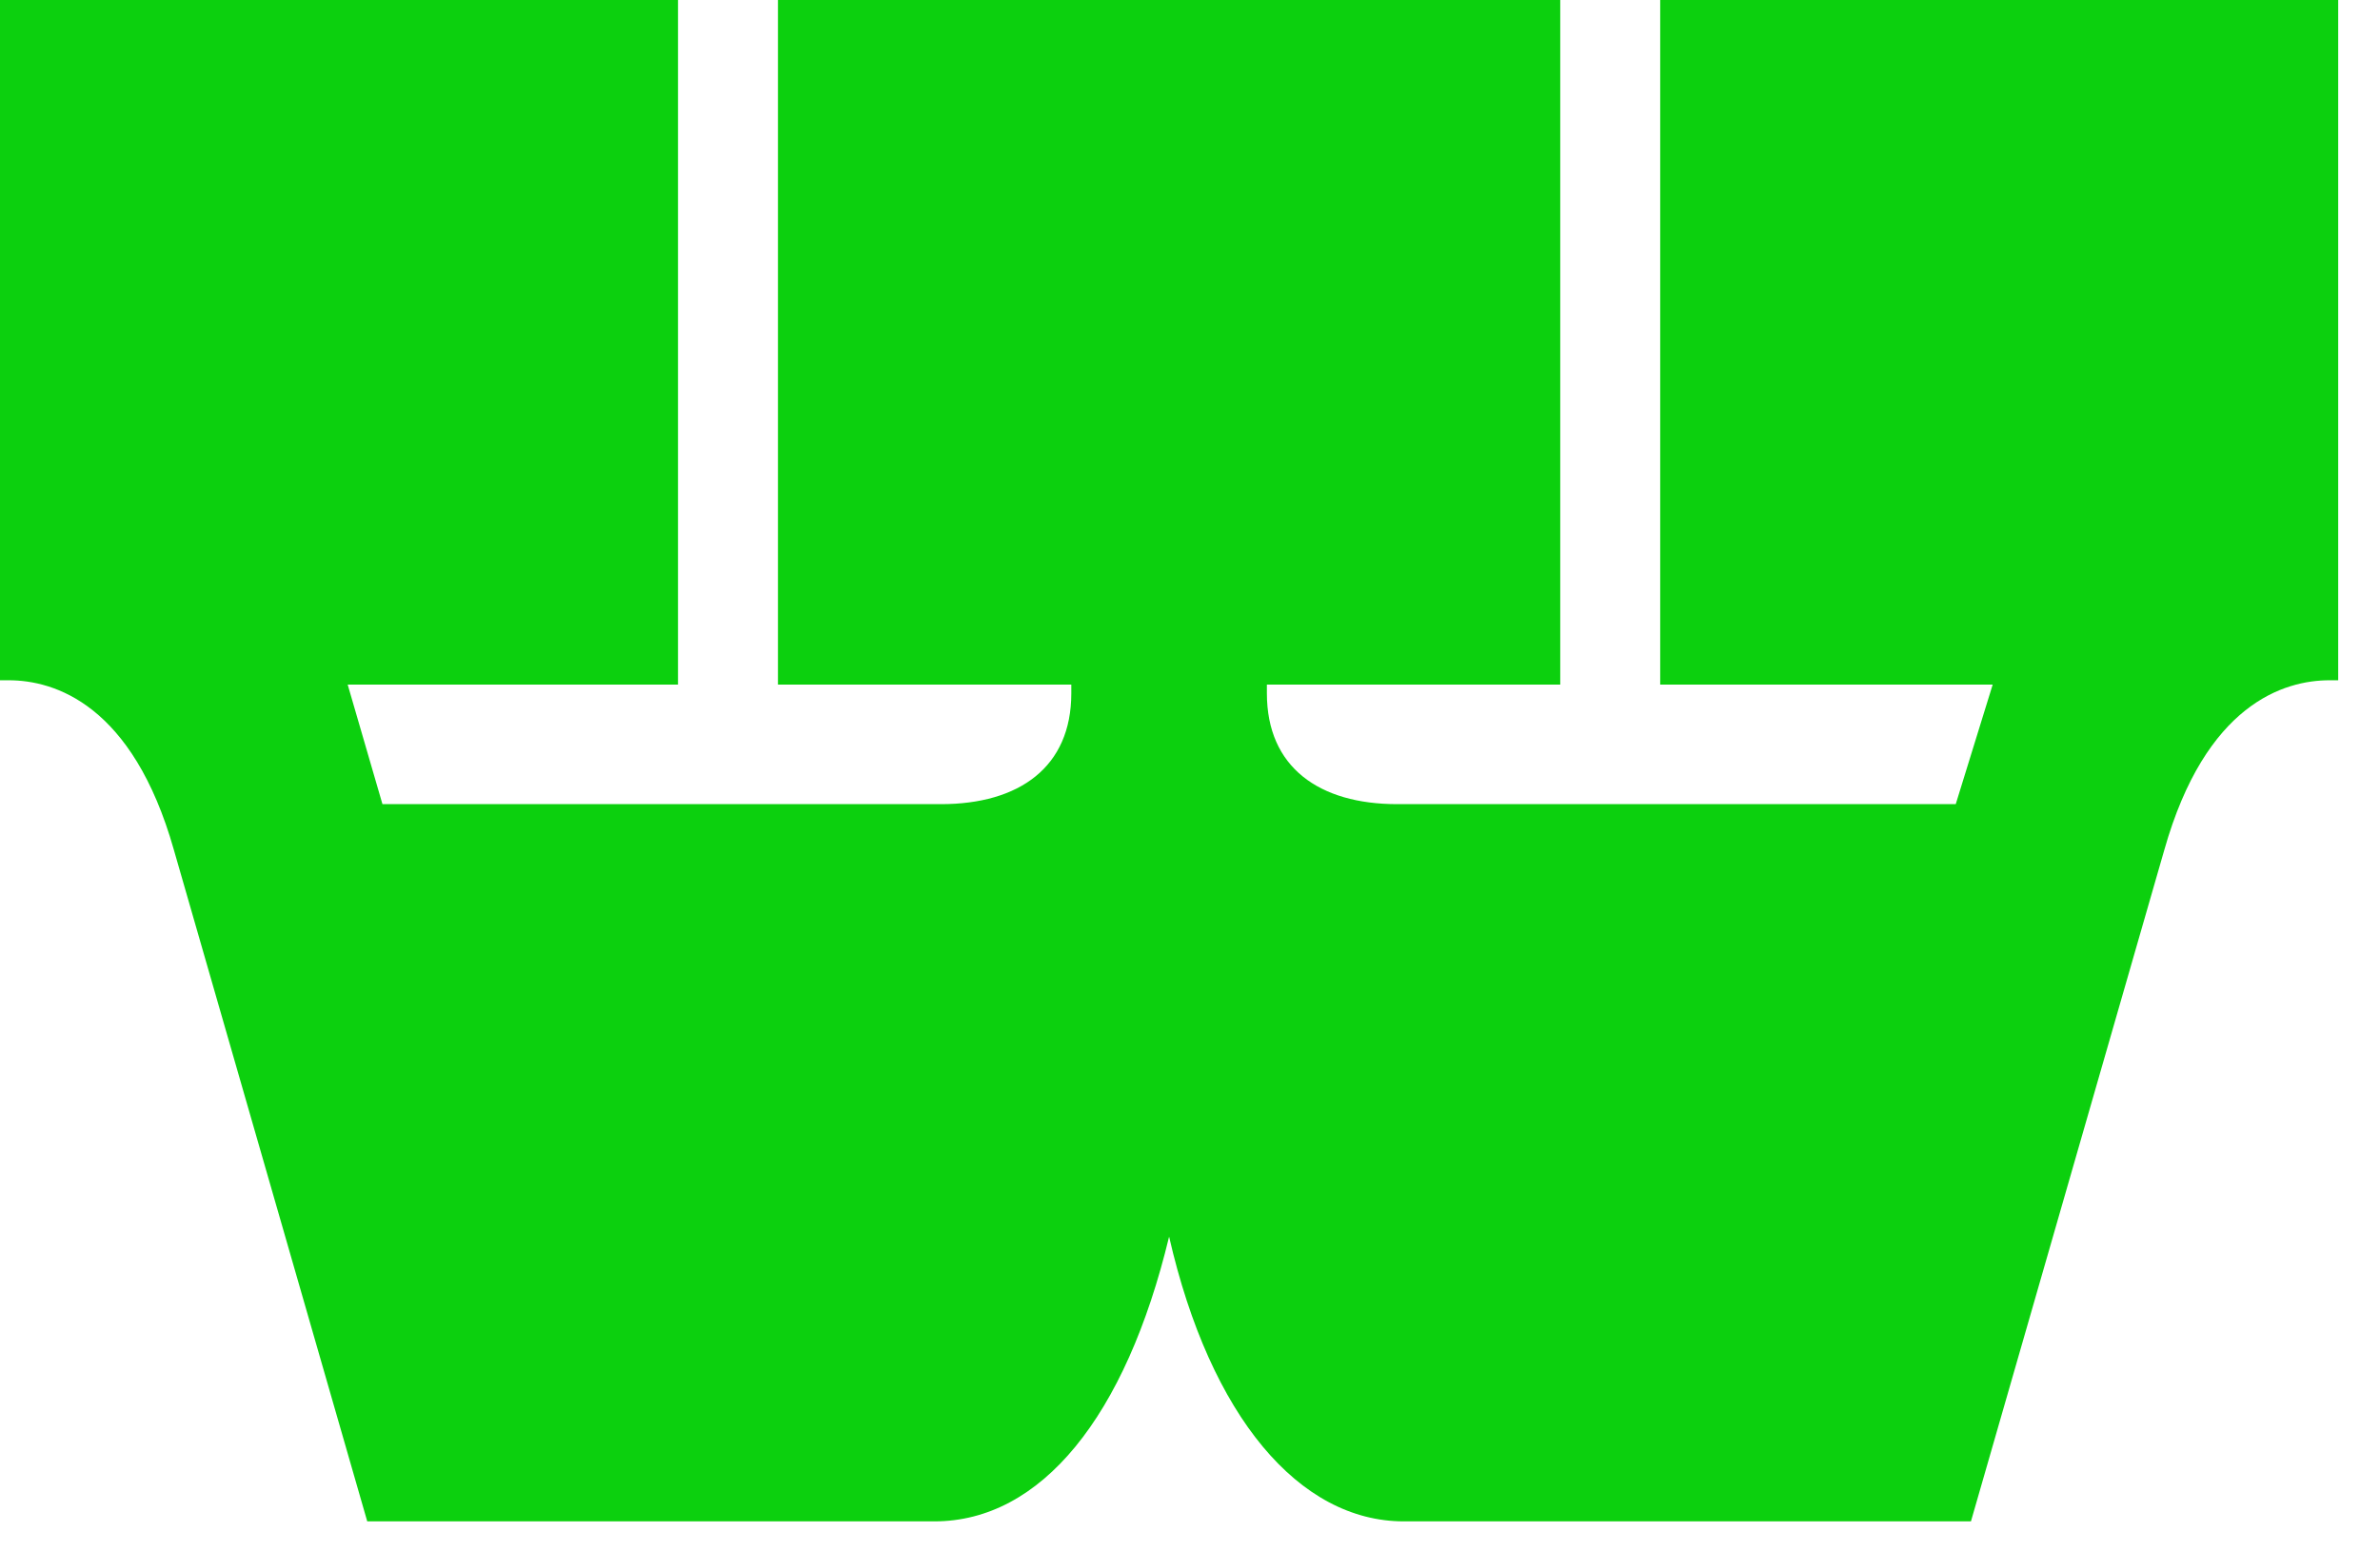
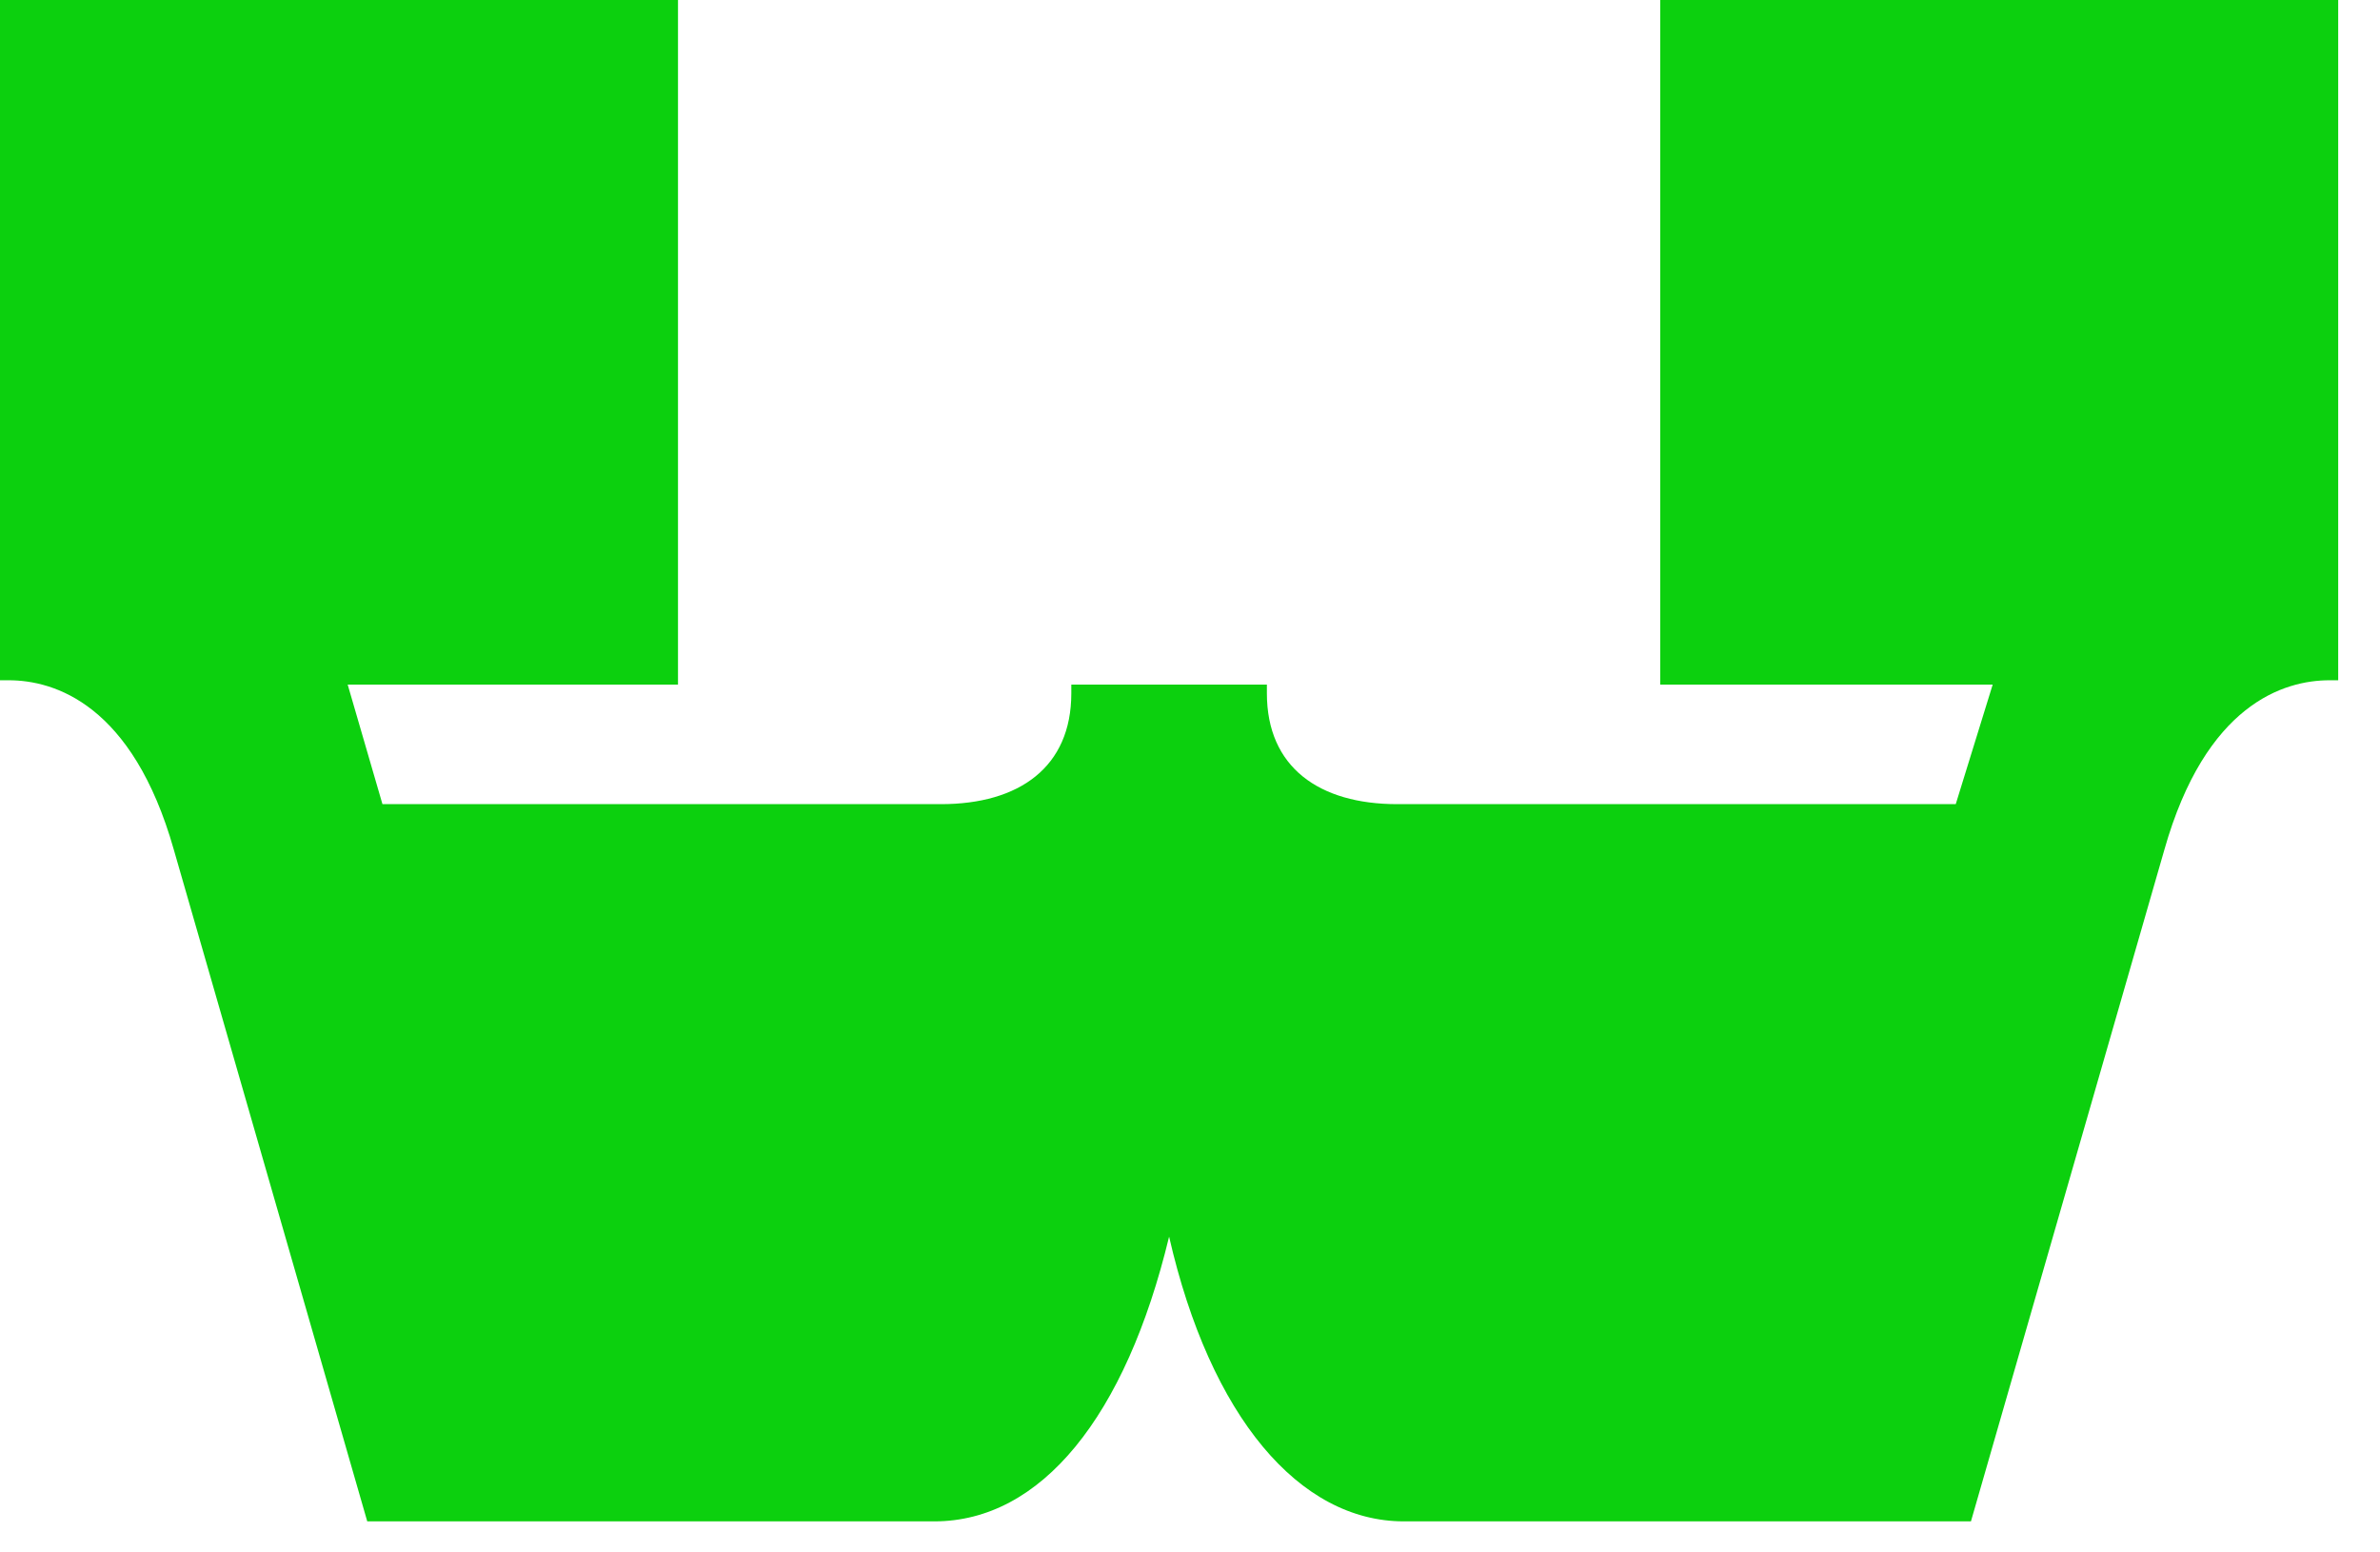
<svg xmlns="http://www.w3.org/2000/svg" fill="none" height="100%" overflow="visible" preserveAspectRatio="none" style="display: block;" viewBox="0 0 46 30" width="100%">
-   <path d="M45.192 13.146H45.024C44.142 13.146 42.63 13.608 41.832 16.422L38.094 29.4H27.132C25.116 29.4 23.394 27.384 22.596 23.898C21.756 27.384 20.118 29.4 18.06 29.4H7.098L3.36 16.422C2.562 13.608 1.05 13.146 0.168 13.146H0V0H13.104V13.23H6.72L7.392 15.54H18.186C19.698 15.54 20.706 14.826 20.706 13.398V13.23H15.036V0H30.156V13.23H24.486V13.398C24.486 14.826 25.494 15.54 27.006 15.54H37.8L38.514 13.23H32.088V0H45.192V13.146Z" fill="#0CD00E" id="Vector" />
+   <path d="M45.192 13.146H45.024C44.142 13.146 42.63 13.608 41.832 16.422L38.094 29.4H27.132C25.116 29.4 23.394 27.384 22.596 23.898C21.756 27.384 20.118 29.4 18.06 29.4H7.098L3.36 16.422C2.562 13.608 1.05 13.146 0.168 13.146H0V0H13.104V13.23H6.72L7.392 15.54H18.186C19.698 15.54 20.706 14.826 20.706 13.398V13.23H15.036V0V13.23H24.486V13.398C24.486 14.826 25.494 15.54 27.006 15.54H37.8L38.514 13.23H32.088V0H45.192V13.146Z" fill="#0CD00E" id="Vector" />
</svg>